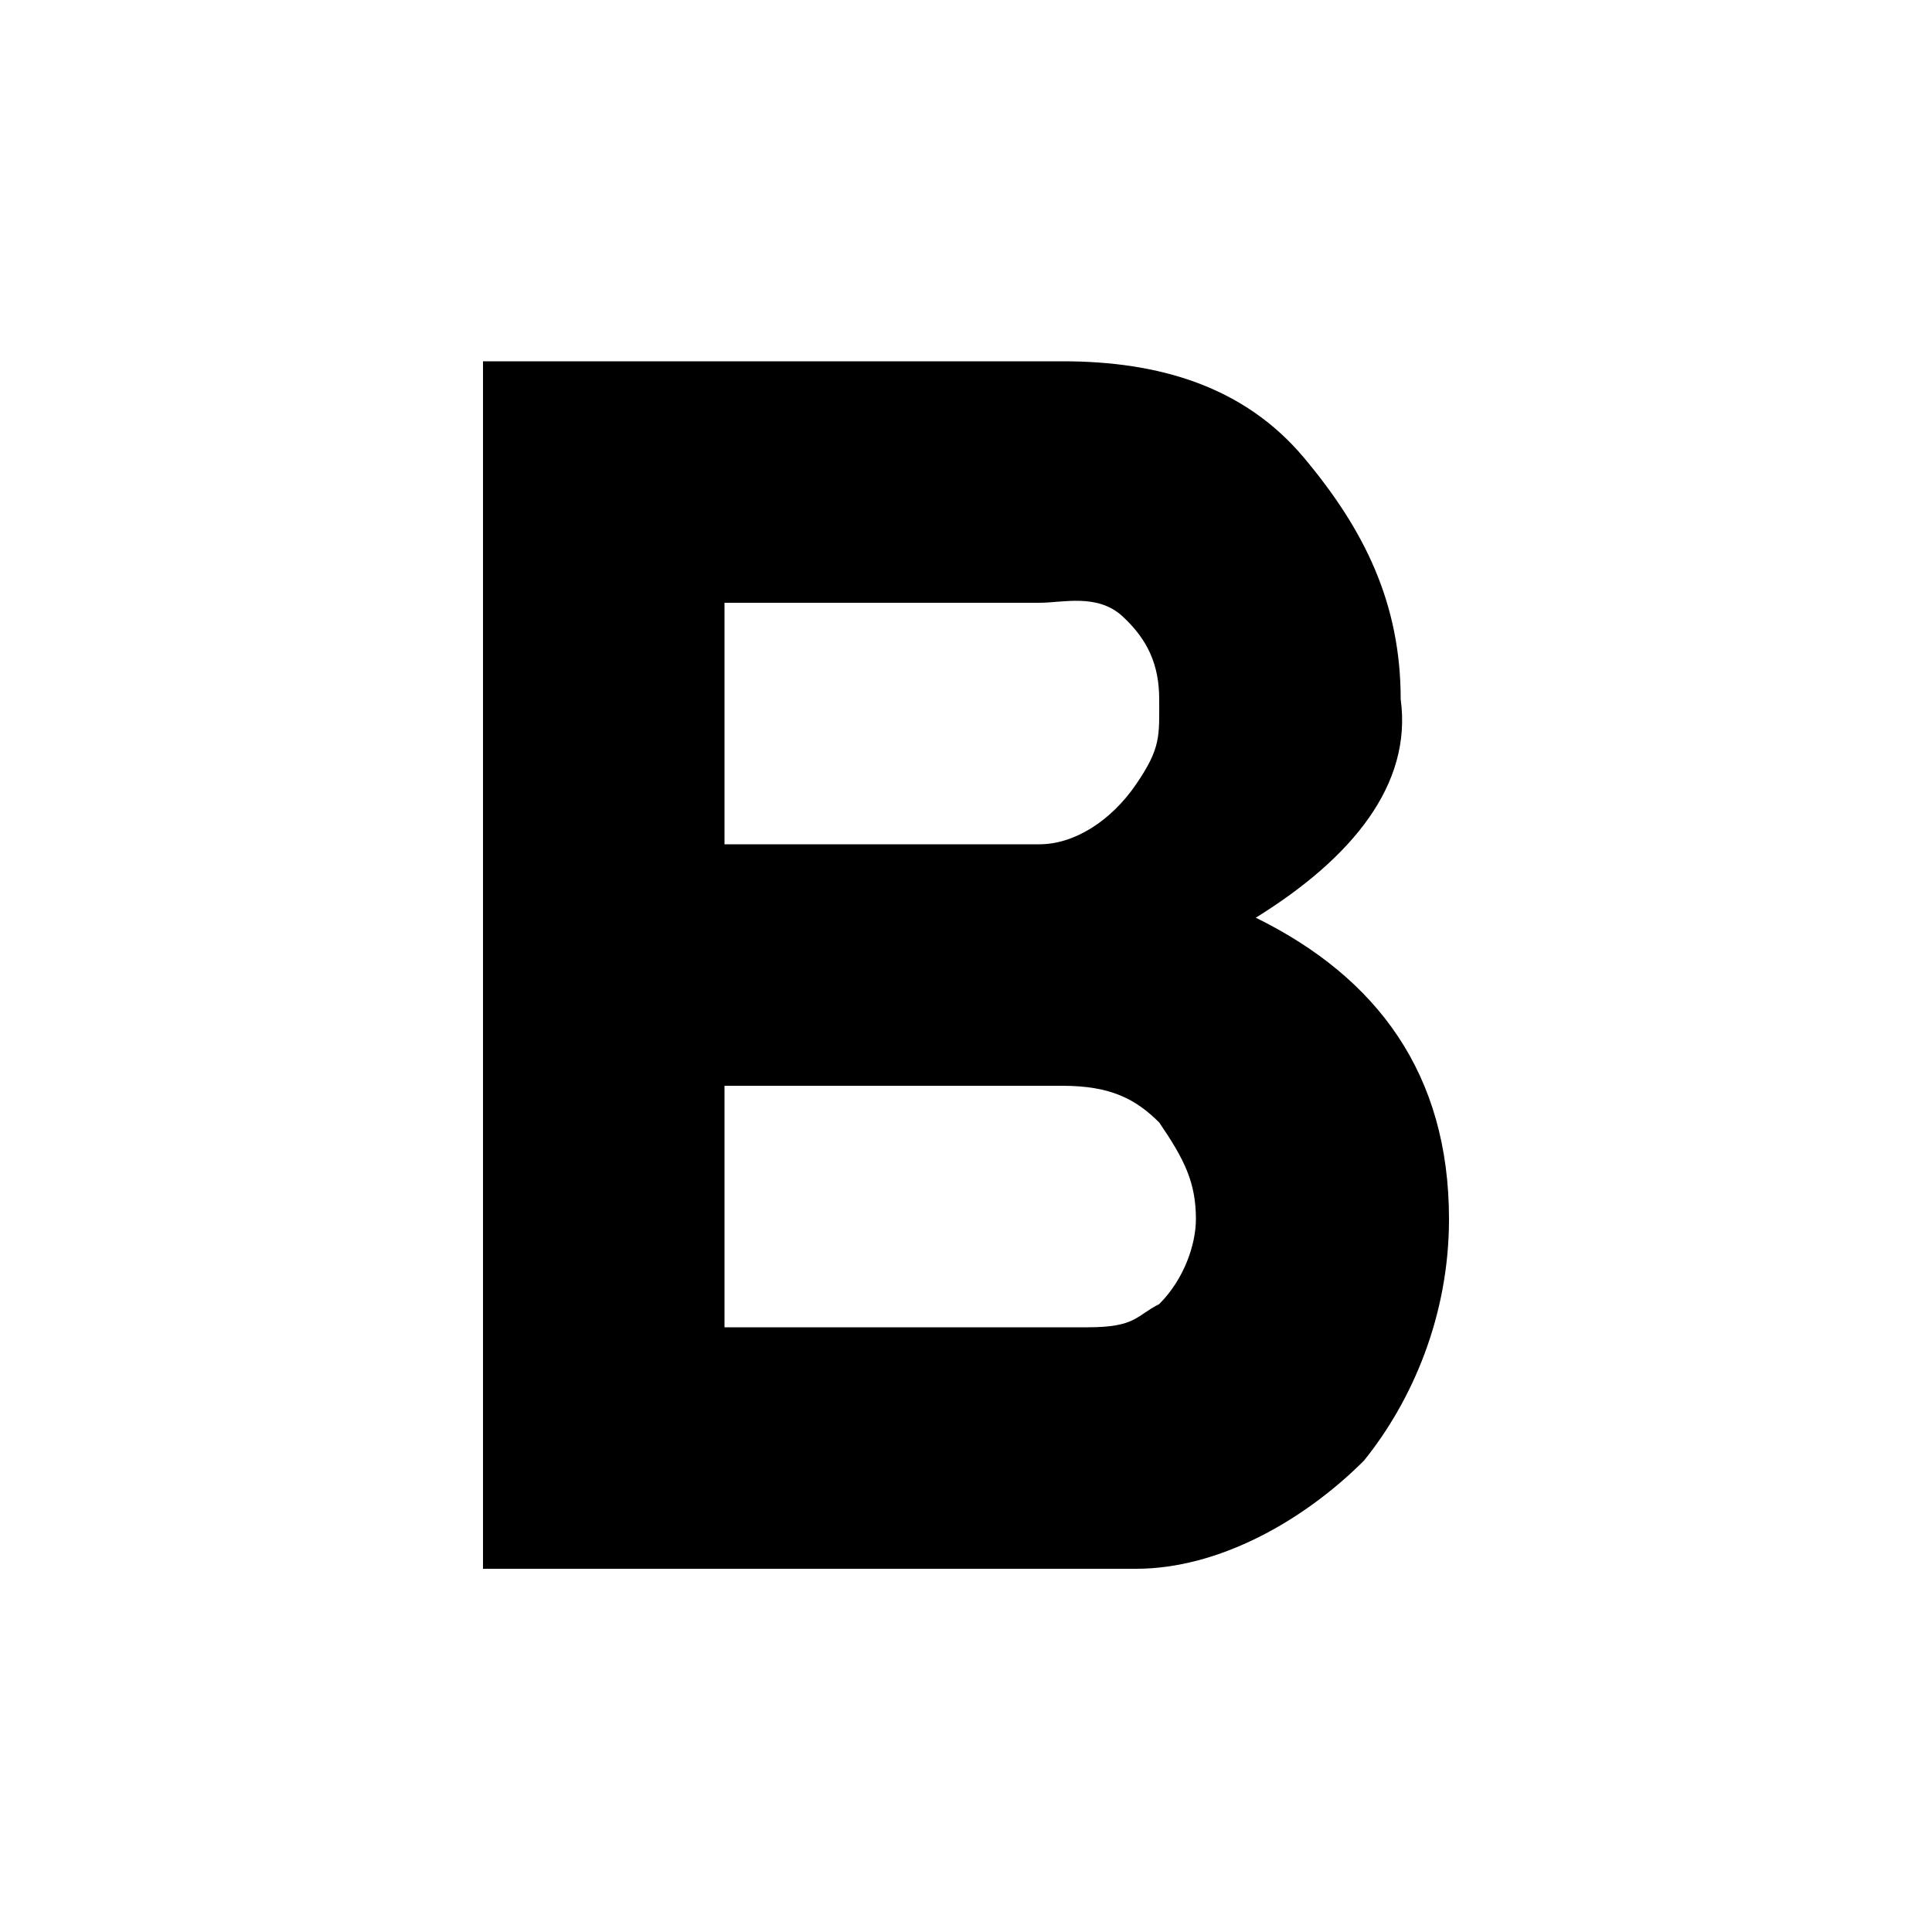
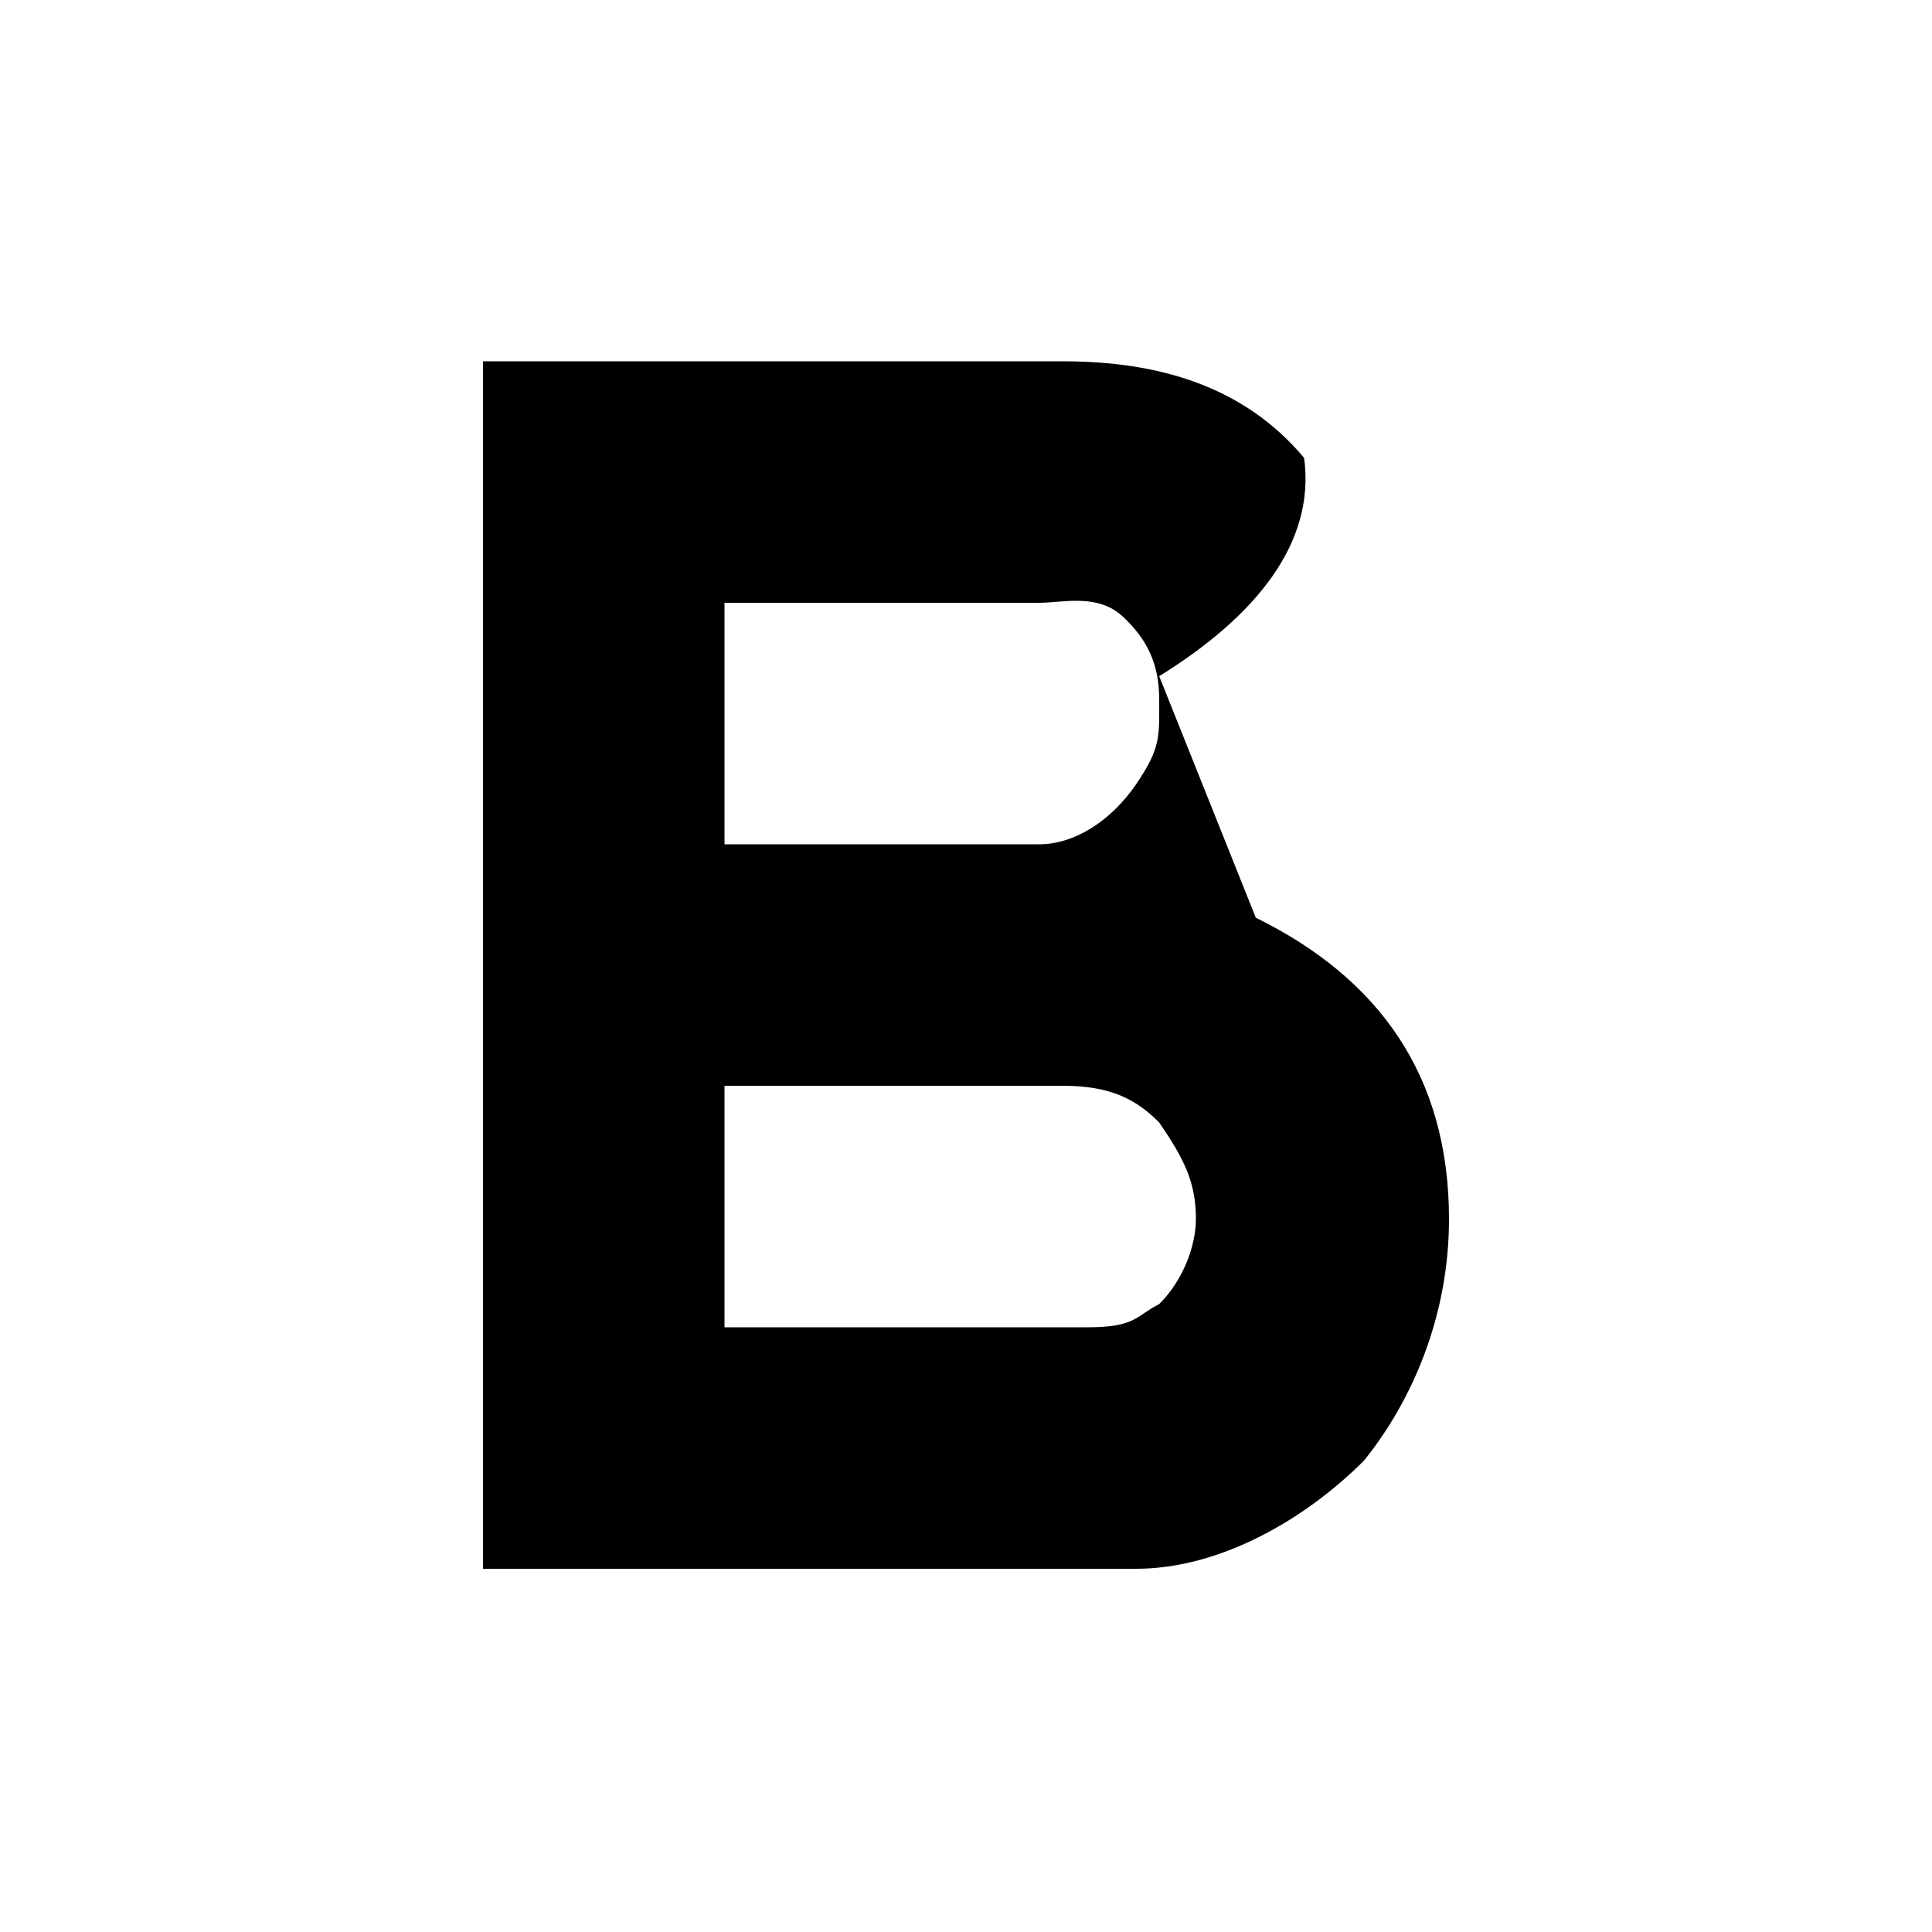
<svg xmlns="http://www.w3.org/2000/svg" viewBox="0 0 1000 1000">
-   <path d="M563 687c25 0 25-6 37-12 13-13 19-31 19-44 0-19-6-31-19-50-12-12-25-19-50-19H375v125h188zM375 281v156h163c18 0 37-12 50-31s12-25 12-44c0-18-6-31-19-43s-31-7-43-7H375v-31zm275 194c63 31 100 81 100 156 0 50-19 94-44 125-31 31-75 56-118 56H250V187h300c50 0 94 13 125 50s50 75 50 125c6 44-25 82-75 113z" />
+   <path d="M563 687c25 0 25-6 37-12 13-13 19-31 19-44 0-19-6-31-19-50-12-12-25-19-50-19H375v125h188zM375 281v156h163c18 0 37-12 50-31s12-25 12-44c0-18-6-31-19-43s-31-7-43-7H375v-31zm275 194c63 31 100 81 100 156 0 50-19 94-44 125-31 31-75 56-118 56H250V187h300c50 0 94 13 125 50c6 44-25 82-75 113z" />
</svg>